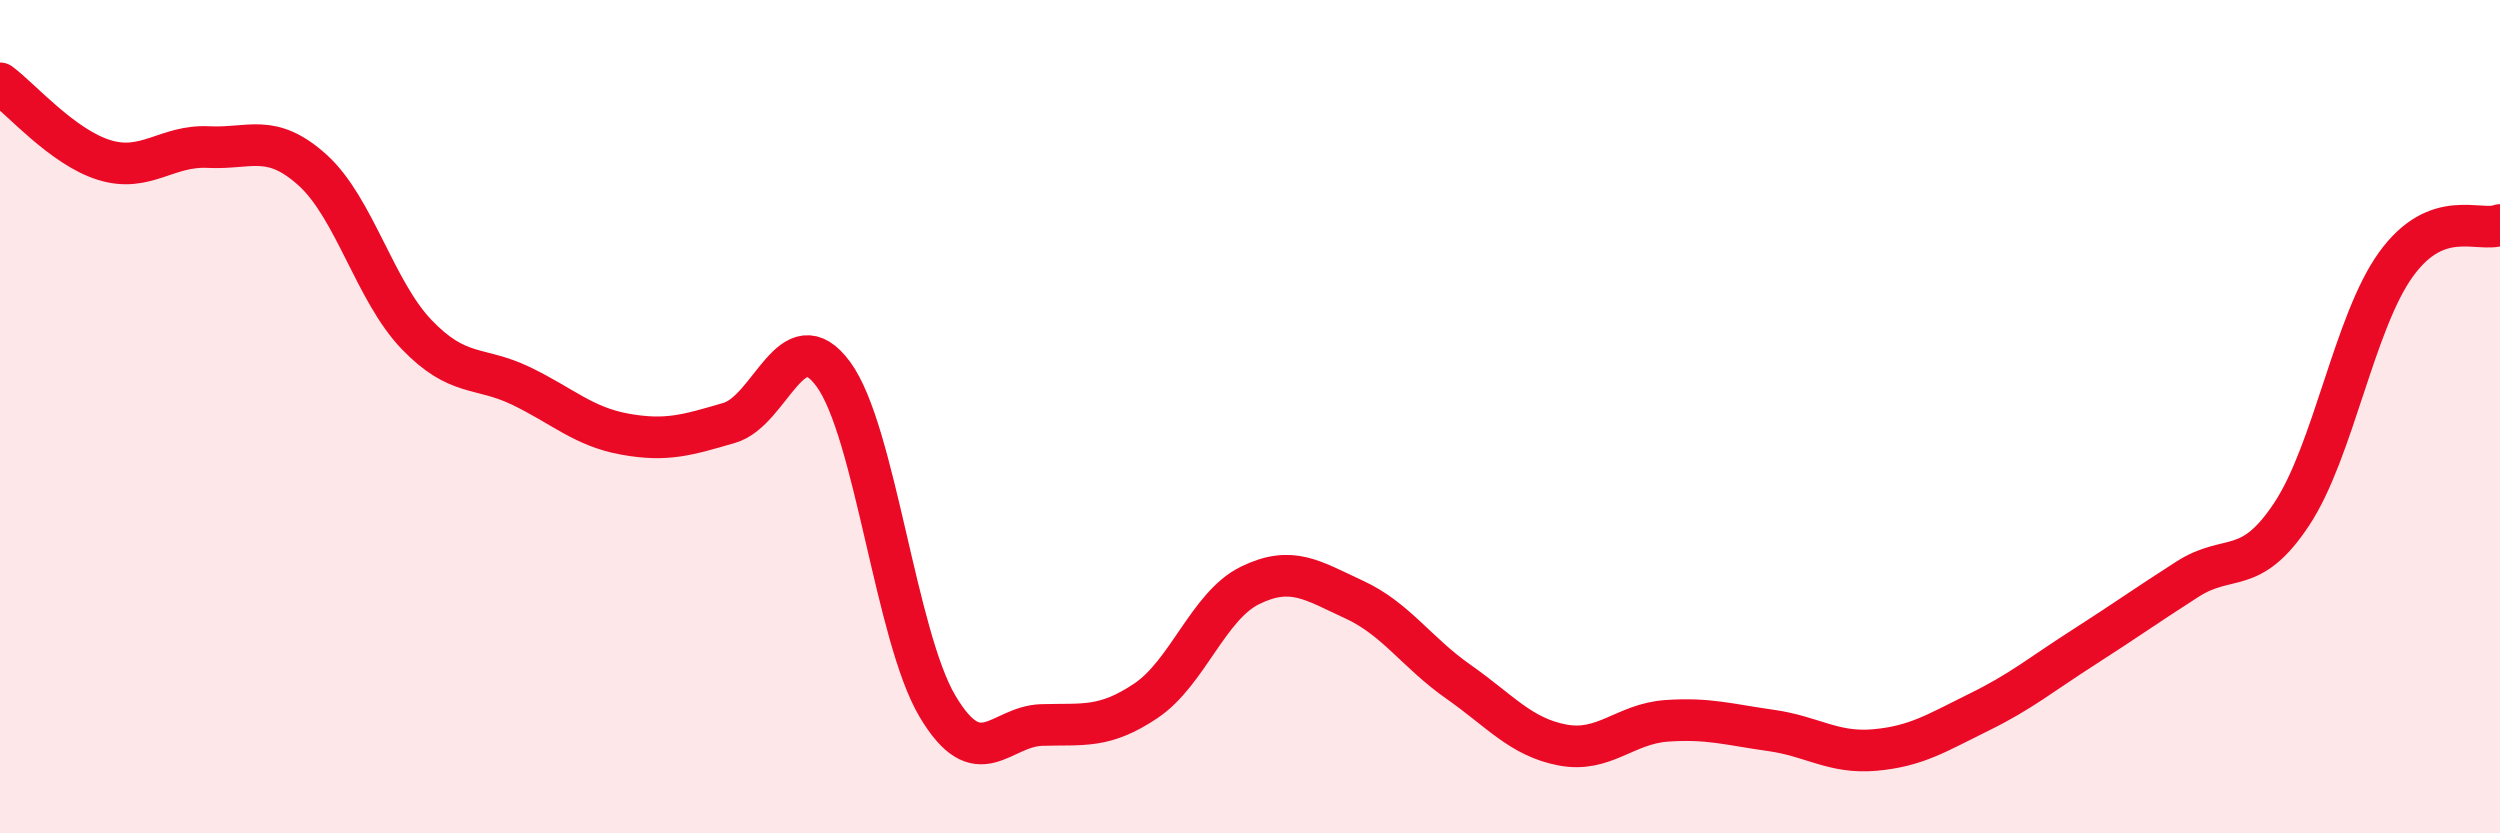
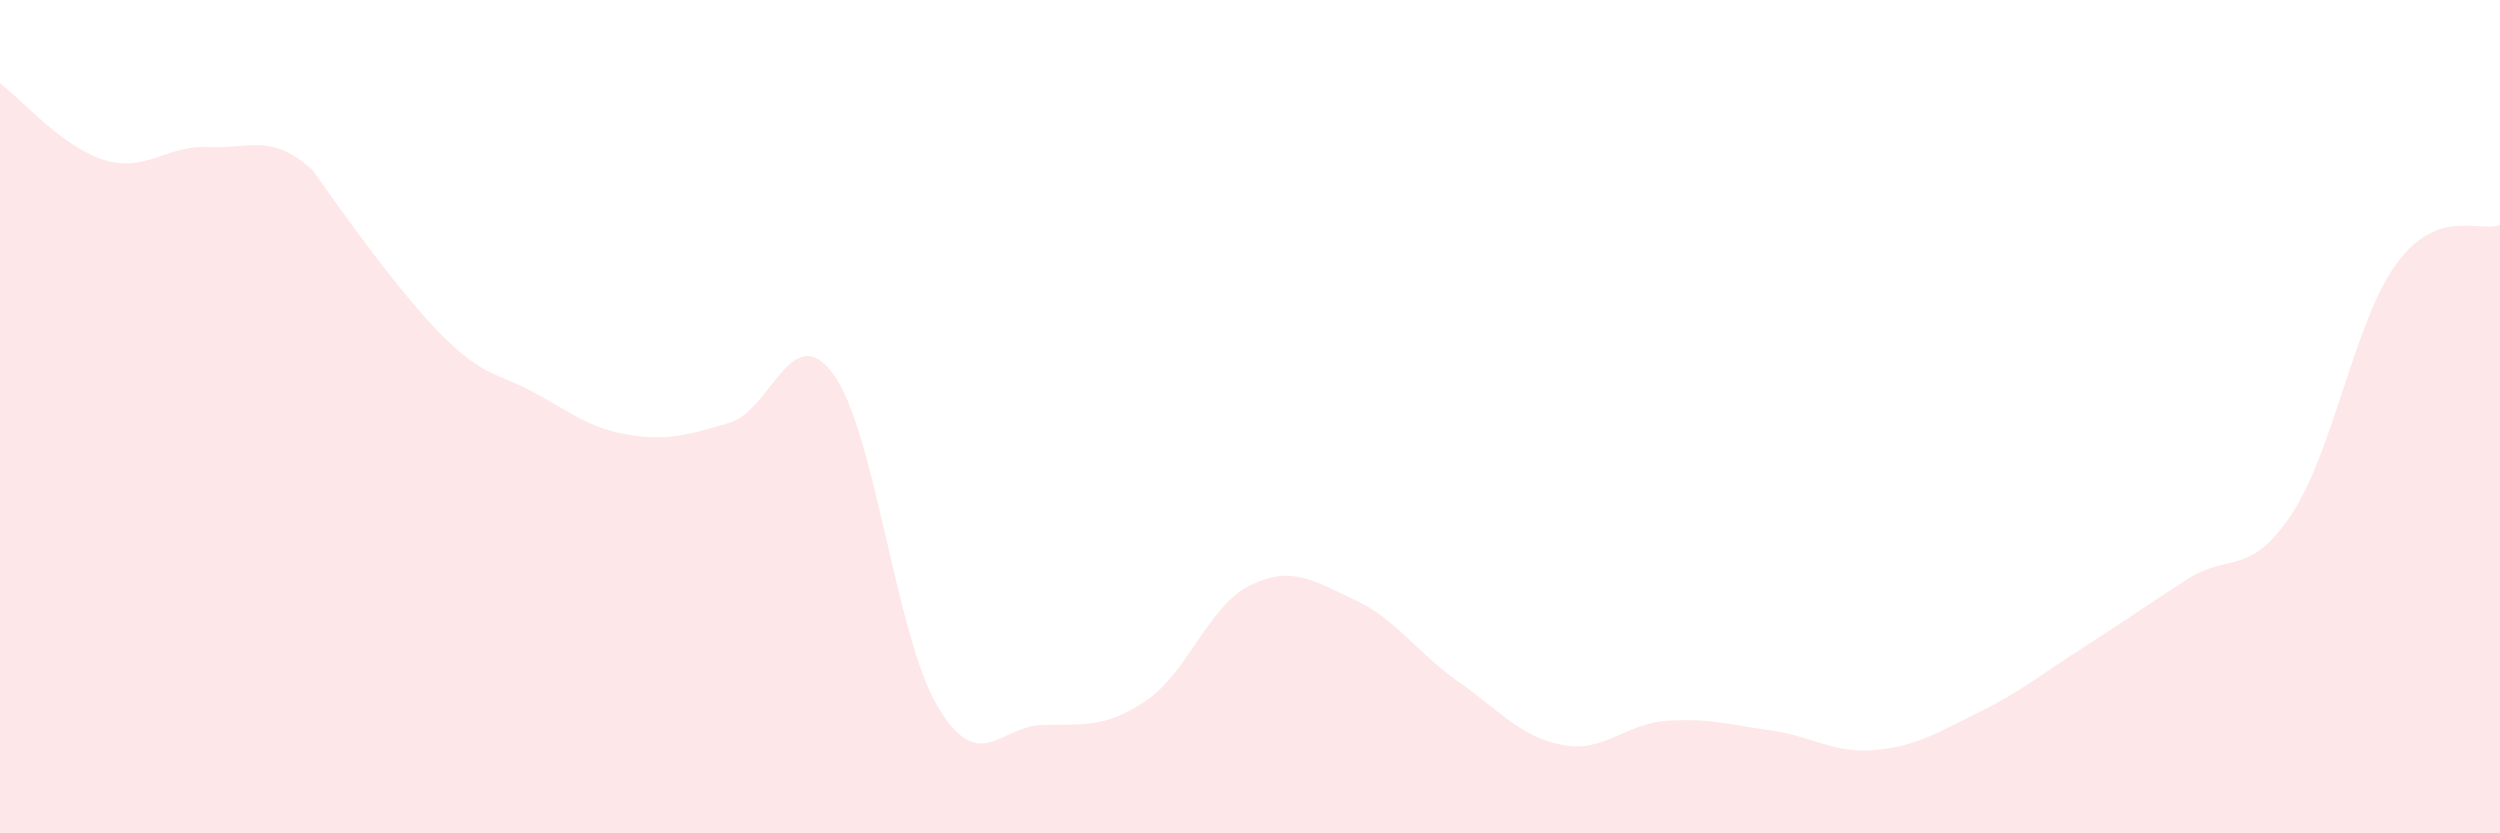
<svg xmlns="http://www.w3.org/2000/svg" width="60" height="20" viewBox="0 0 60 20">
-   <path d="M 0,2 C 0.5,2.37 1.5,3.53 2.5,3.84 C 3.5,4.15 4,3.48 5,3.53 C 6,3.58 6.5,3.18 7.5,4.08 C 8.5,4.98 9,6.99 10,8.03 C 11,9.07 11.5,8.78 12.5,9.26 C 13.5,9.74 14,10.24 15,10.42 C 16,10.6 16.5,10.44 17.5,10.15 C 18.5,9.86 19,7.62 20,8.98 C 21,10.34 21.5,15.27 22.5,16.95 C 23.5,18.63 24,17.43 25,17.4 C 26,17.37 26.5,17.49 27.5,16.82 C 28.5,16.15 29,14.54 30,14.05 C 31,13.56 31.5,13.93 32.5,14.39 C 33.5,14.85 34,15.66 35,16.36 C 36,17.06 36.5,17.69 37.5,17.88 C 38.5,18.07 39,17.37 40,17.3 C 41,17.23 41.5,17.39 42.5,17.53 C 43.5,17.67 44,18.09 45,18 C 46,17.91 46.5,17.58 47.5,17.09 C 48.5,16.6 49,16.18 50,15.54 C 51,14.9 51.5,14.54 52.5,13.9 C 53.5,13.26 54,13.85 55,12.34 C 56,10.83 56.5,7.74 57.5,6.35 C 58.5,4.96 59.5,5.59 60,5.4L60 20L0 20Z" fill="#EB0A25" opacity="0.1" stroke-linecap="round" stroke-linejoin="round" />
-   <path d="M 0,2 C 0.5,2.37 1.5,3.53 2.5,3.84 C 3.5,4.15 4,3.48 5,3.53 C 6,3.58 6.5,3.18 7.5,4.08 C 8.5,4.98 9,6.99 10,8.03 C 11,9.07 11.5,8.78 12.5,9.26 C 13.5,9.74 14,10.24 15,10.42 C 16,10.6 16.5,10.44 17.5,10.15 C 18.5,9.86 19,7.62 20,8.98 C 21,10.34 21.5,15.27 22.5,16.95 C 23.5,18.63 24,17.43 25,17.4 C 26,17.37 26.5,17.49 27.5,16.82 C 28.5,16.15 29,14.54 30,14.05 C 31,13.56 31.5,13.93 32.5,14.39 C 33.5,14.85 34,15.66 35,16.36 C 36,17.06 36.5,17.69 37.5,17.88 C 38.5,18.07 39,17.37 40,17.3 C 41,17.23 41.5,17.39 42.5,17.53 C 43.5,17.67 44,18.09 45,18 C 46,17.91 46.5,17.58 47.5,17.09 C 48.5,16.6 49,16.18 50,15.54 C 51,14.9 51.5,14.54 52.5,13.9 C 53.5,13.26 54,13.85 55,12.34 C 56,10.83 56.5,7.74 57.5,6.35 C 58.5,4.96 59.5,5.59 60,5.4" stroke="#EB0A25" stroke-width="1" fill="none" stroke-linecap="round" stroke-linejoin="round" />
+   <path d="M 0,2 C 0.5,2.37 1.5,3.53 2.5,3.84 C 3.5,4.15 4,3.48 5,3.53 C 6,3.58 6.5,3.18 7.5,4.08 C 11,9.07 11.5,8.78 12.5,9.26 C 13.5,9.74 14,10.24 15,10.42 C 16,10.6 16.5,10.44 17.5,10.15 C 18.5,9.86 19,7.62 20,8.98 C 21,10.34 21.5,15.27 22.5,16.95 C 23.5,18.63 24,17.43 25,17.4 C 26,17.37 26.5,17.49 27.5,16.82 C 28.5,16.15 29,14.54 30,14.05 C 31,13.56 31.5,13.93 32.5,14.39 C 33.5,14.85 34,15.66 35,16.36 C 36,17.06 36.5,17.69 37.5,17.88 C 38.5,18.07 39,17.37 40,17.3 C 41,17.23 41.5,17.39 42.5,17.53 C 43.5,17.67 44,18.09 45,18 C 46,17.91 46.5,17.58 47.5,17.09 C 48.5,16.6 49,16.18 50,15.54 C 51,14.9 51.5,14.54 52.5,13.9 C 53.5,13.26 54,13.85 55,12.34 C 56,10.83 56.5,7.74 57.5,6.35 C 58.5,4.96 59.5,5.59 60,5.4L60 20L0 20Z" fill="#EB0A25" opacity="0.1" stroke-linecap="round" stroke-linejoin="round" />
</svg>